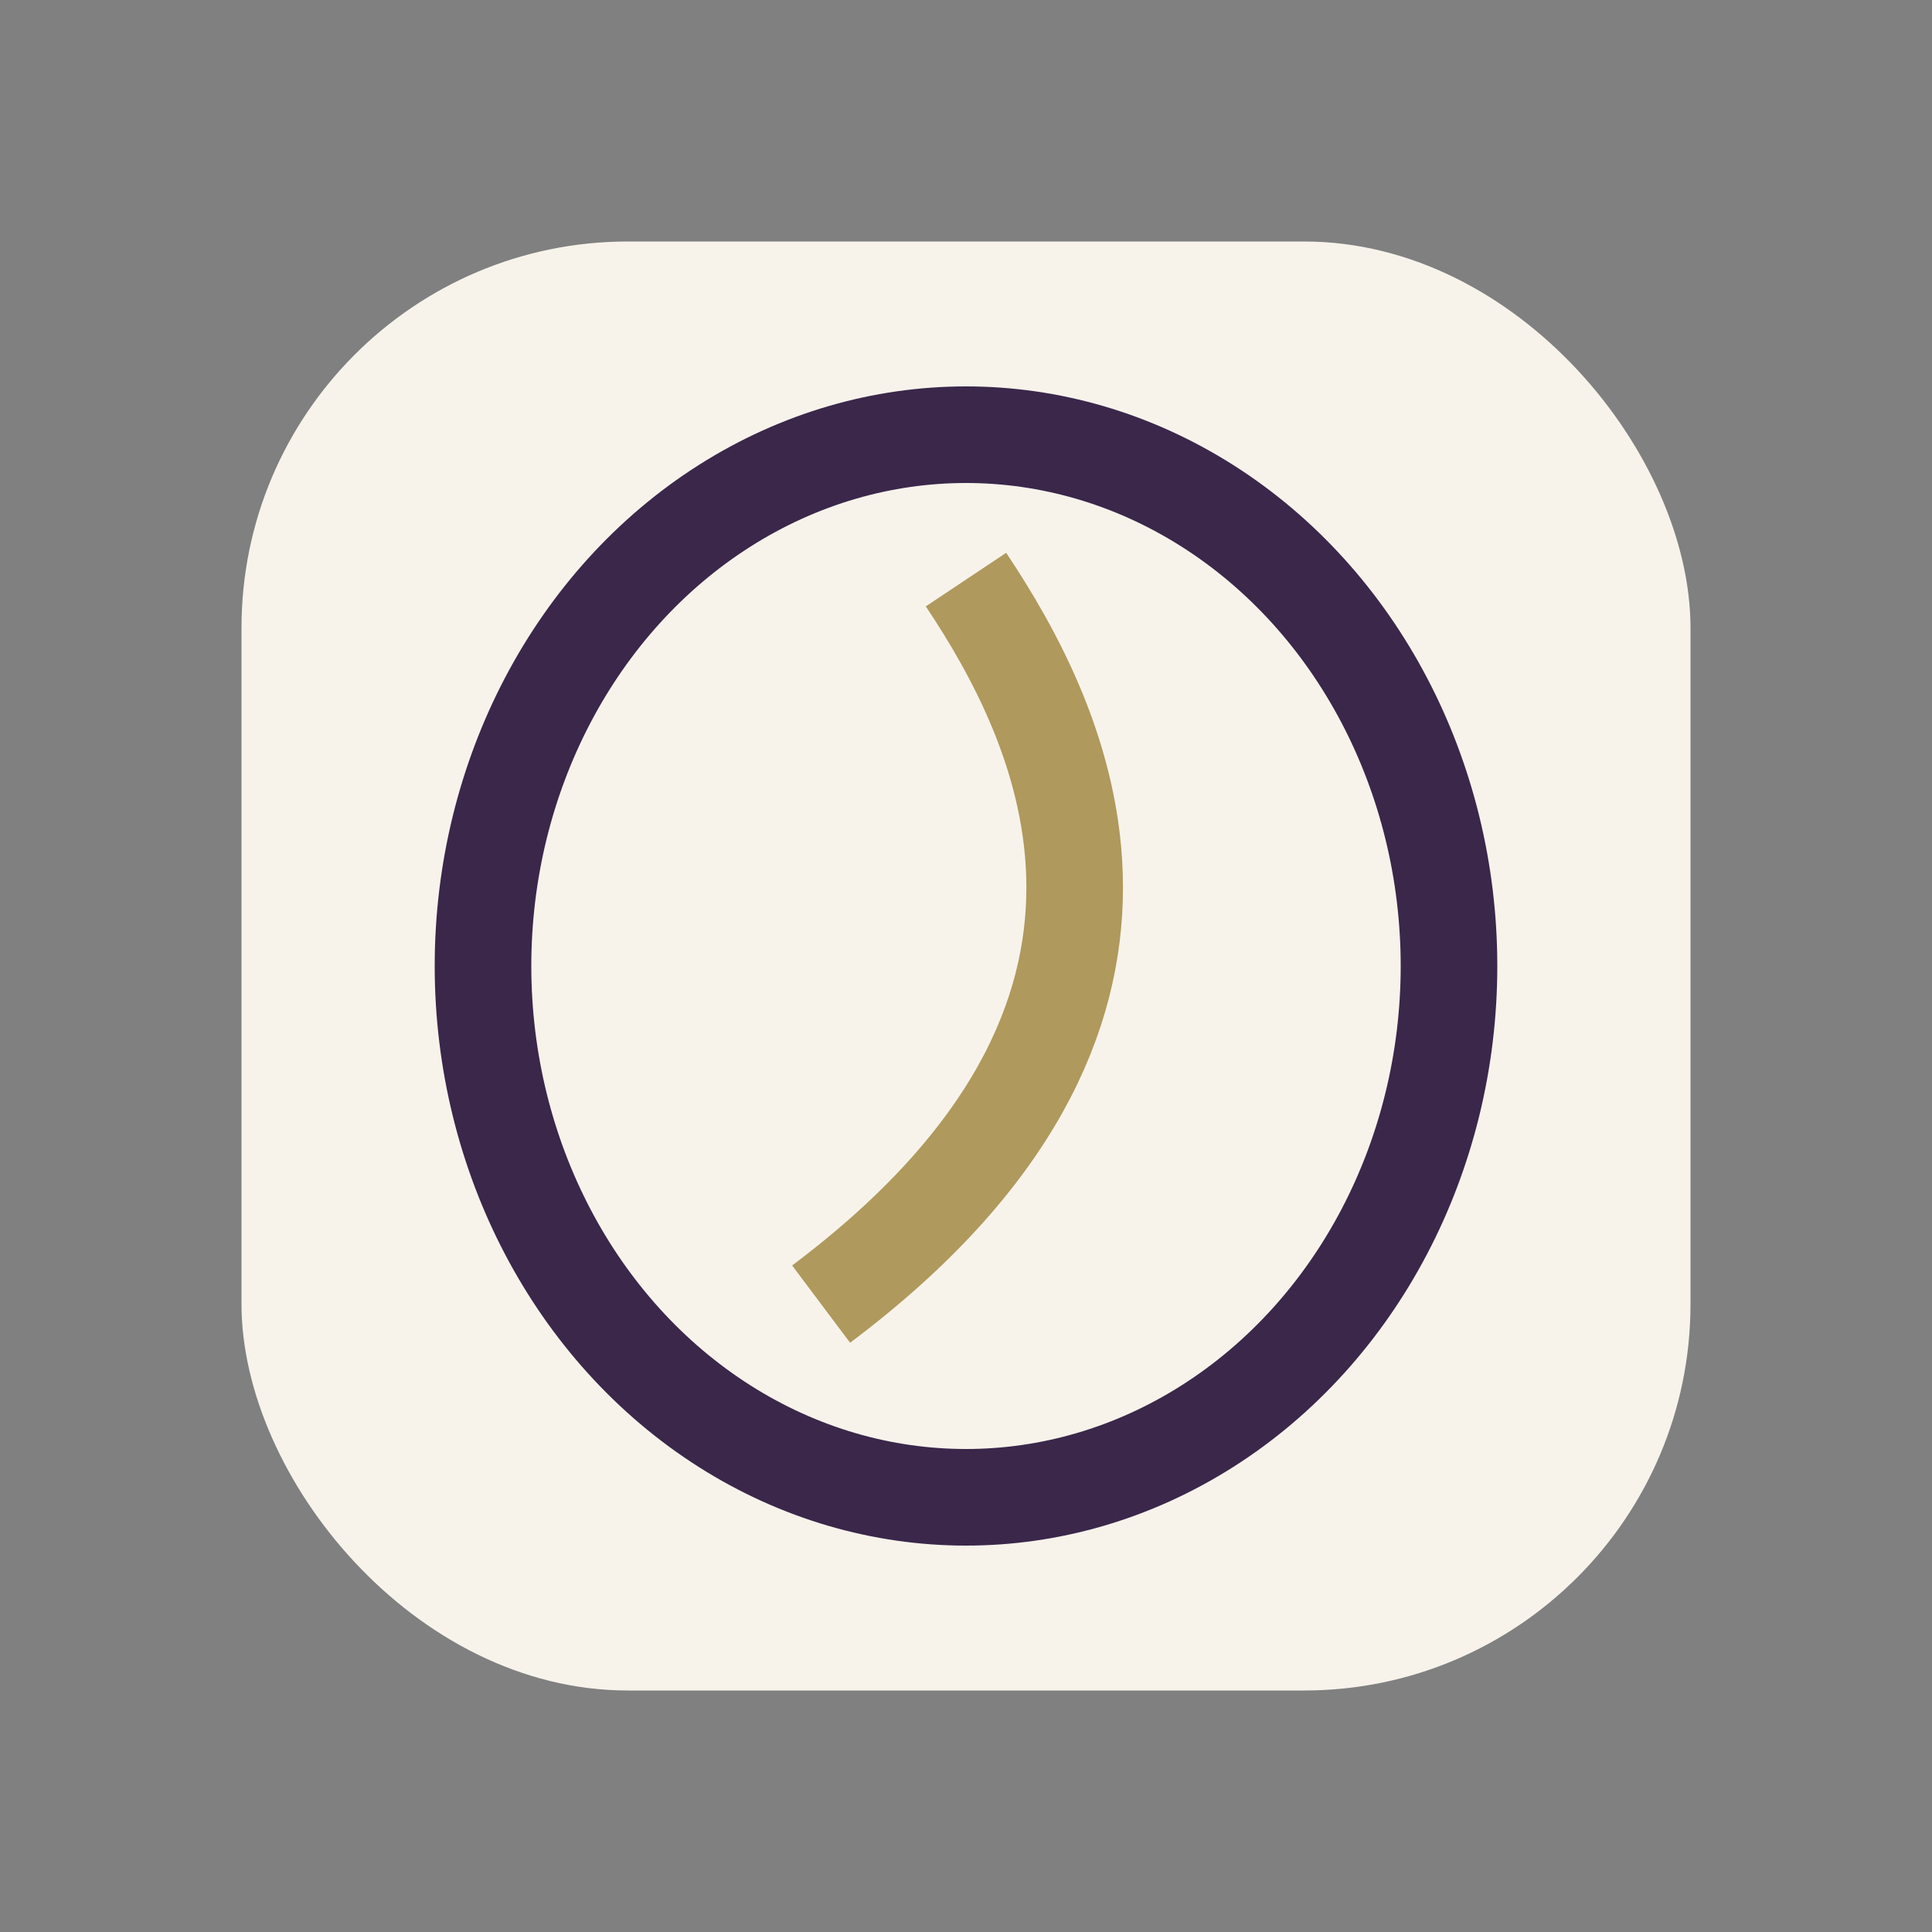
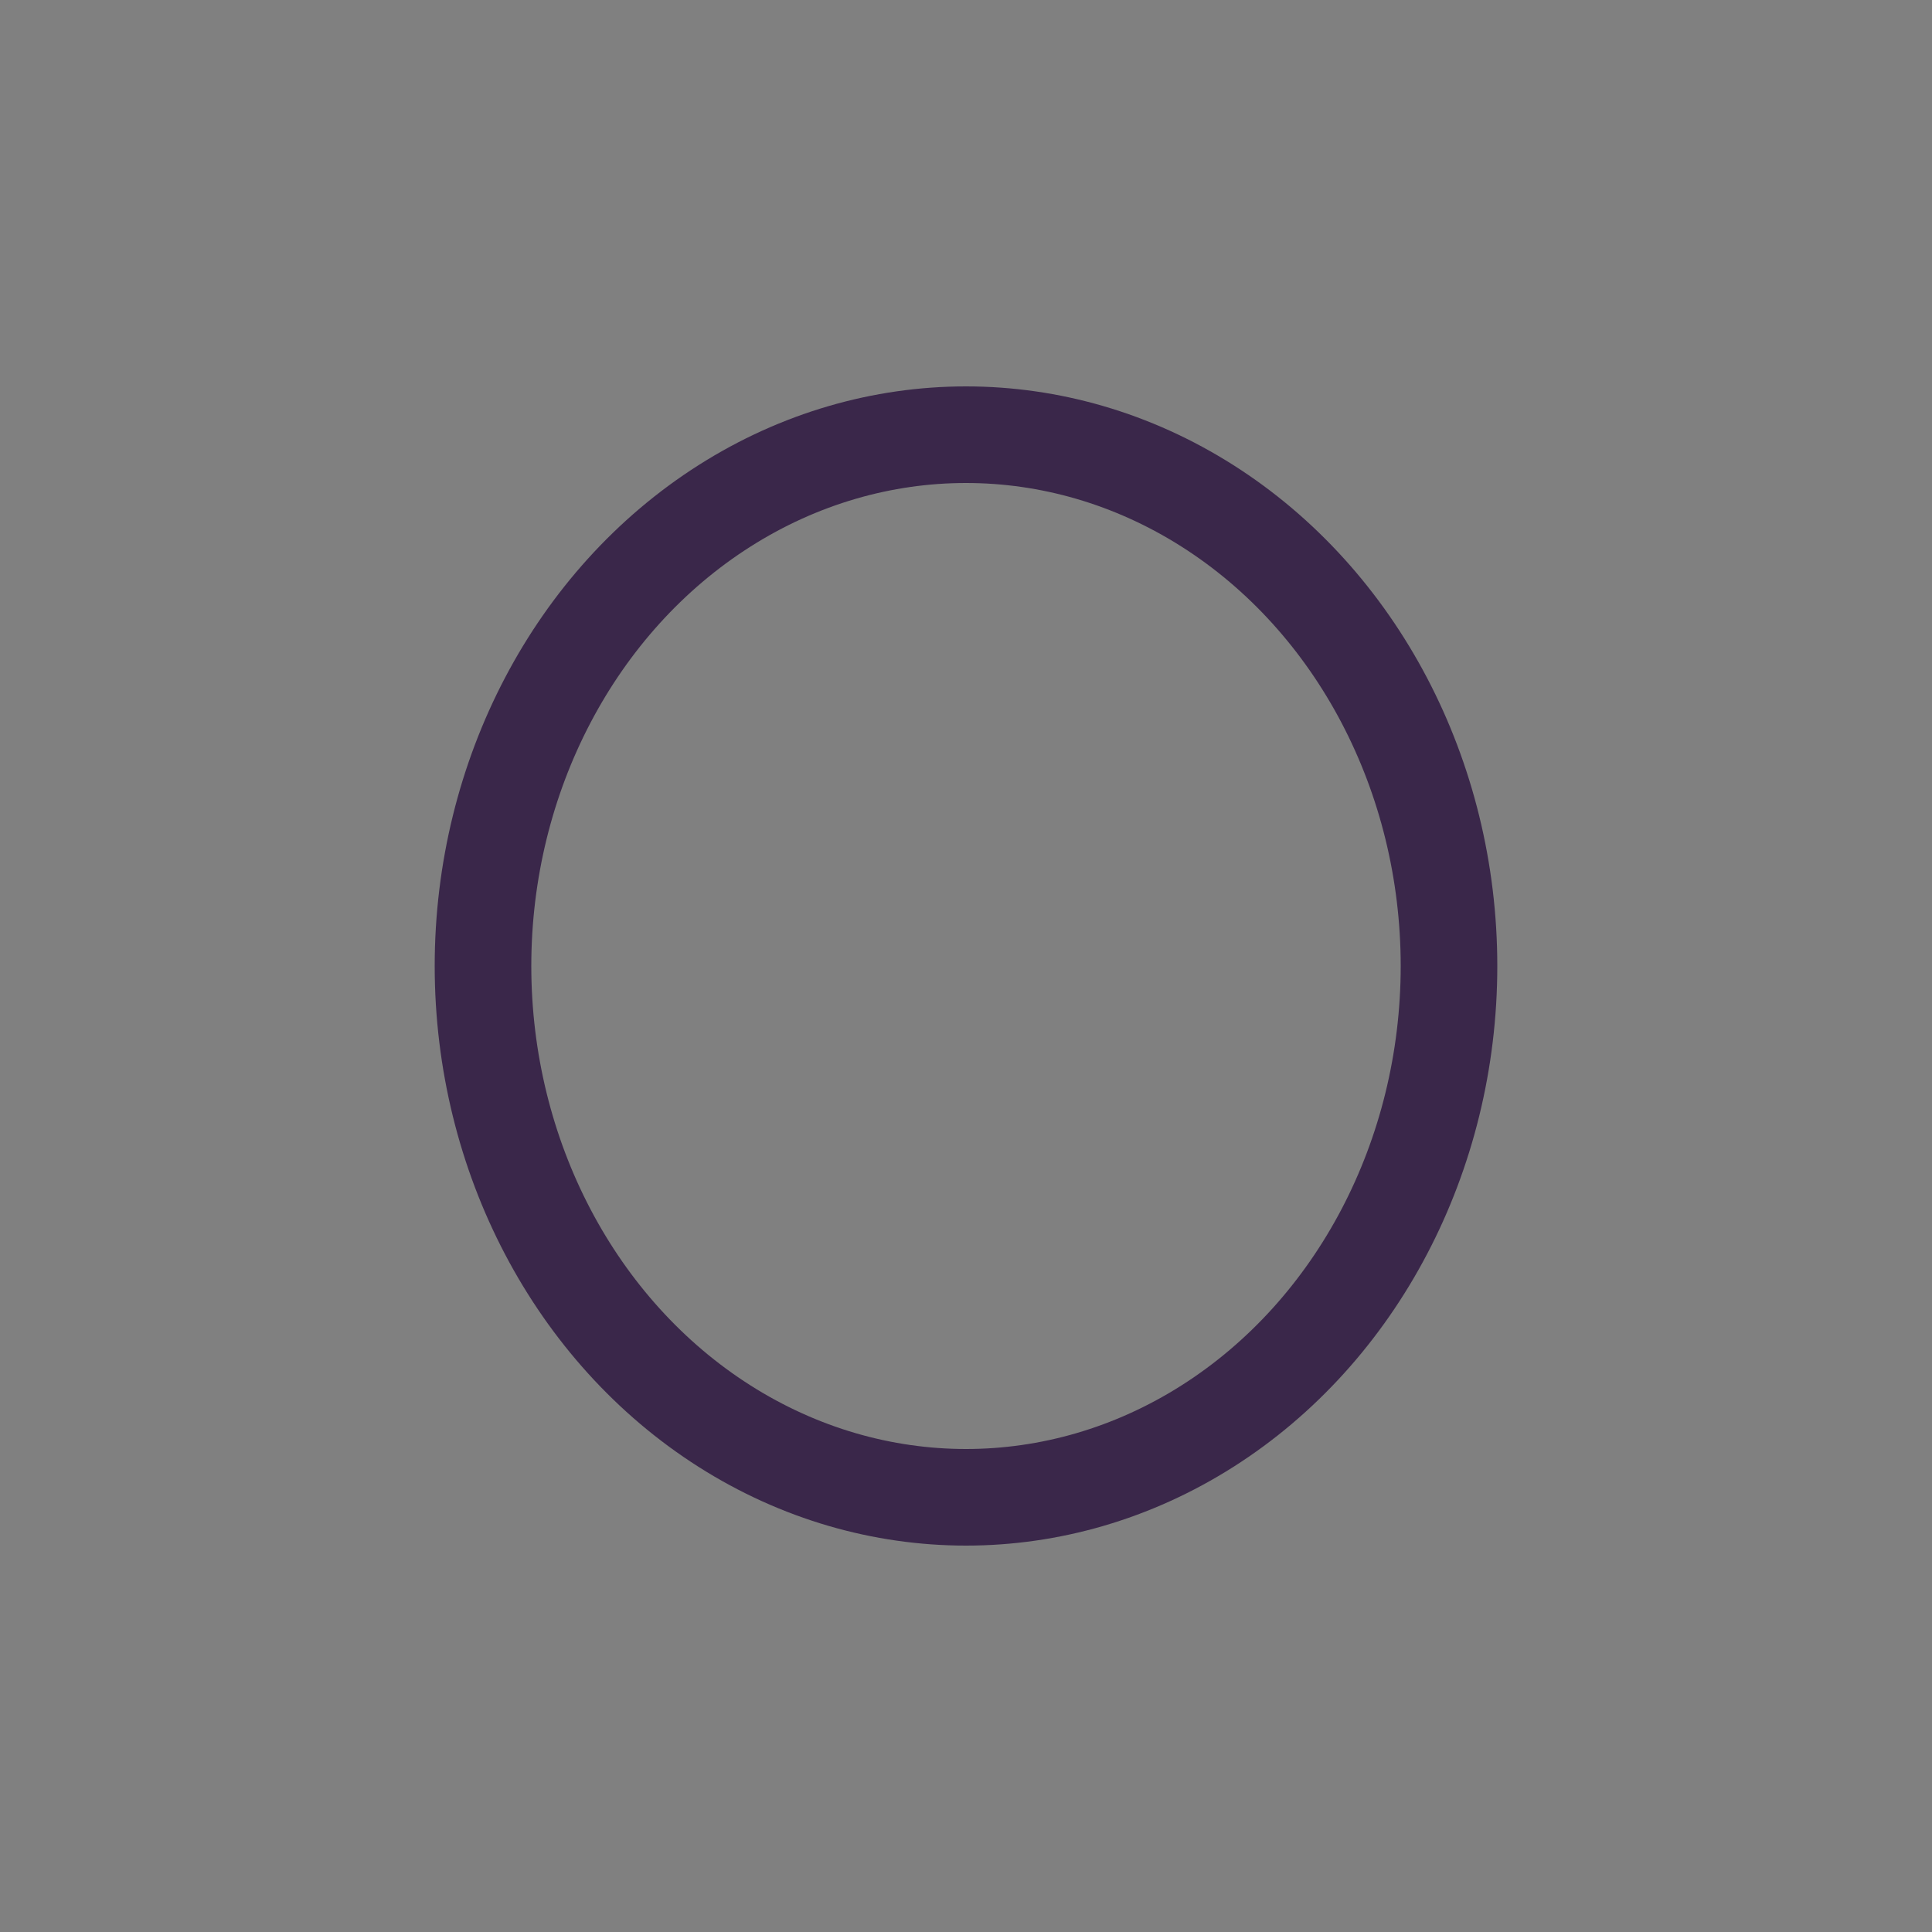
<svg xmlns="http://www.w3.org/2000/svg" width="40" height="40" viewBox="0 0 40 40">
  <rect x="0" y="0" width="40" height="40" fill="#808080" stroke="none" />
-   <rect x="5" y="5" width="30" height="30" rx="8" fill="#F7F3EB" />
  <ellipse cx="20" cy="20" rx="10" ry="11" fill="none" stroke="#3A274A" stroke-width="2" />
-   <path d="M20 12c2 3 5 9-3 15" fill="none" stroke="#AF995C" stroke-width="2" />
</svg>